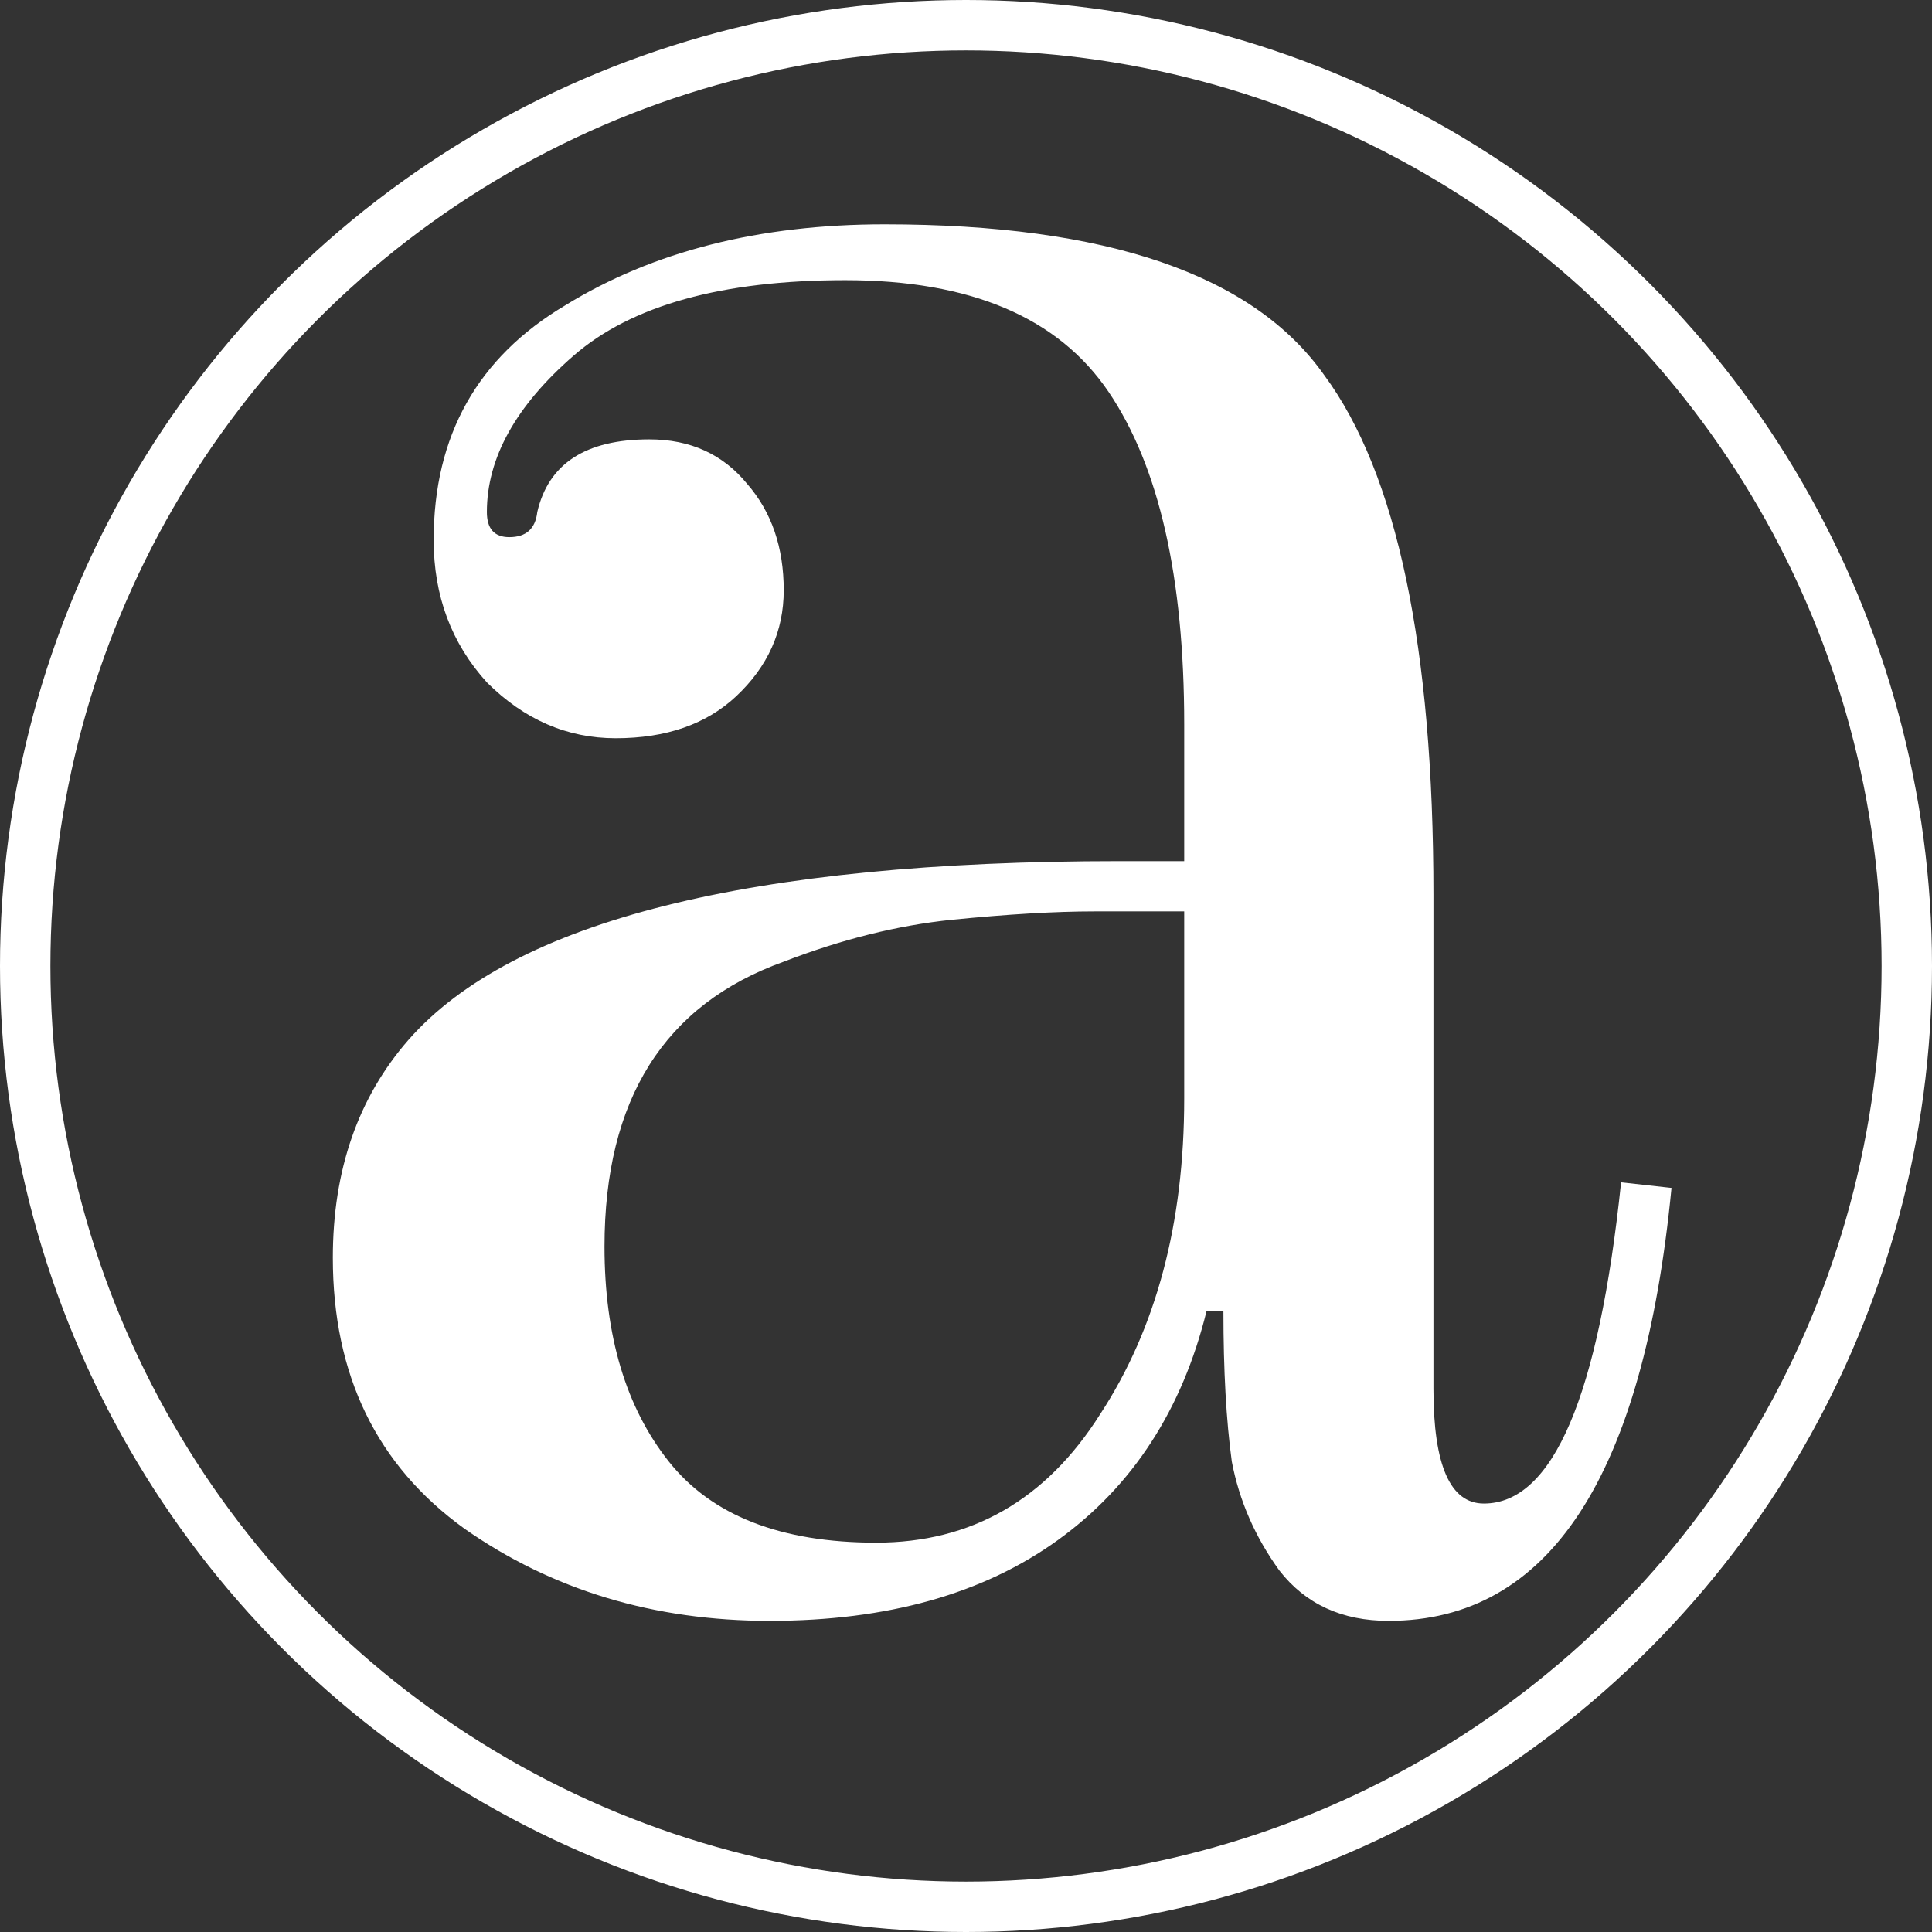
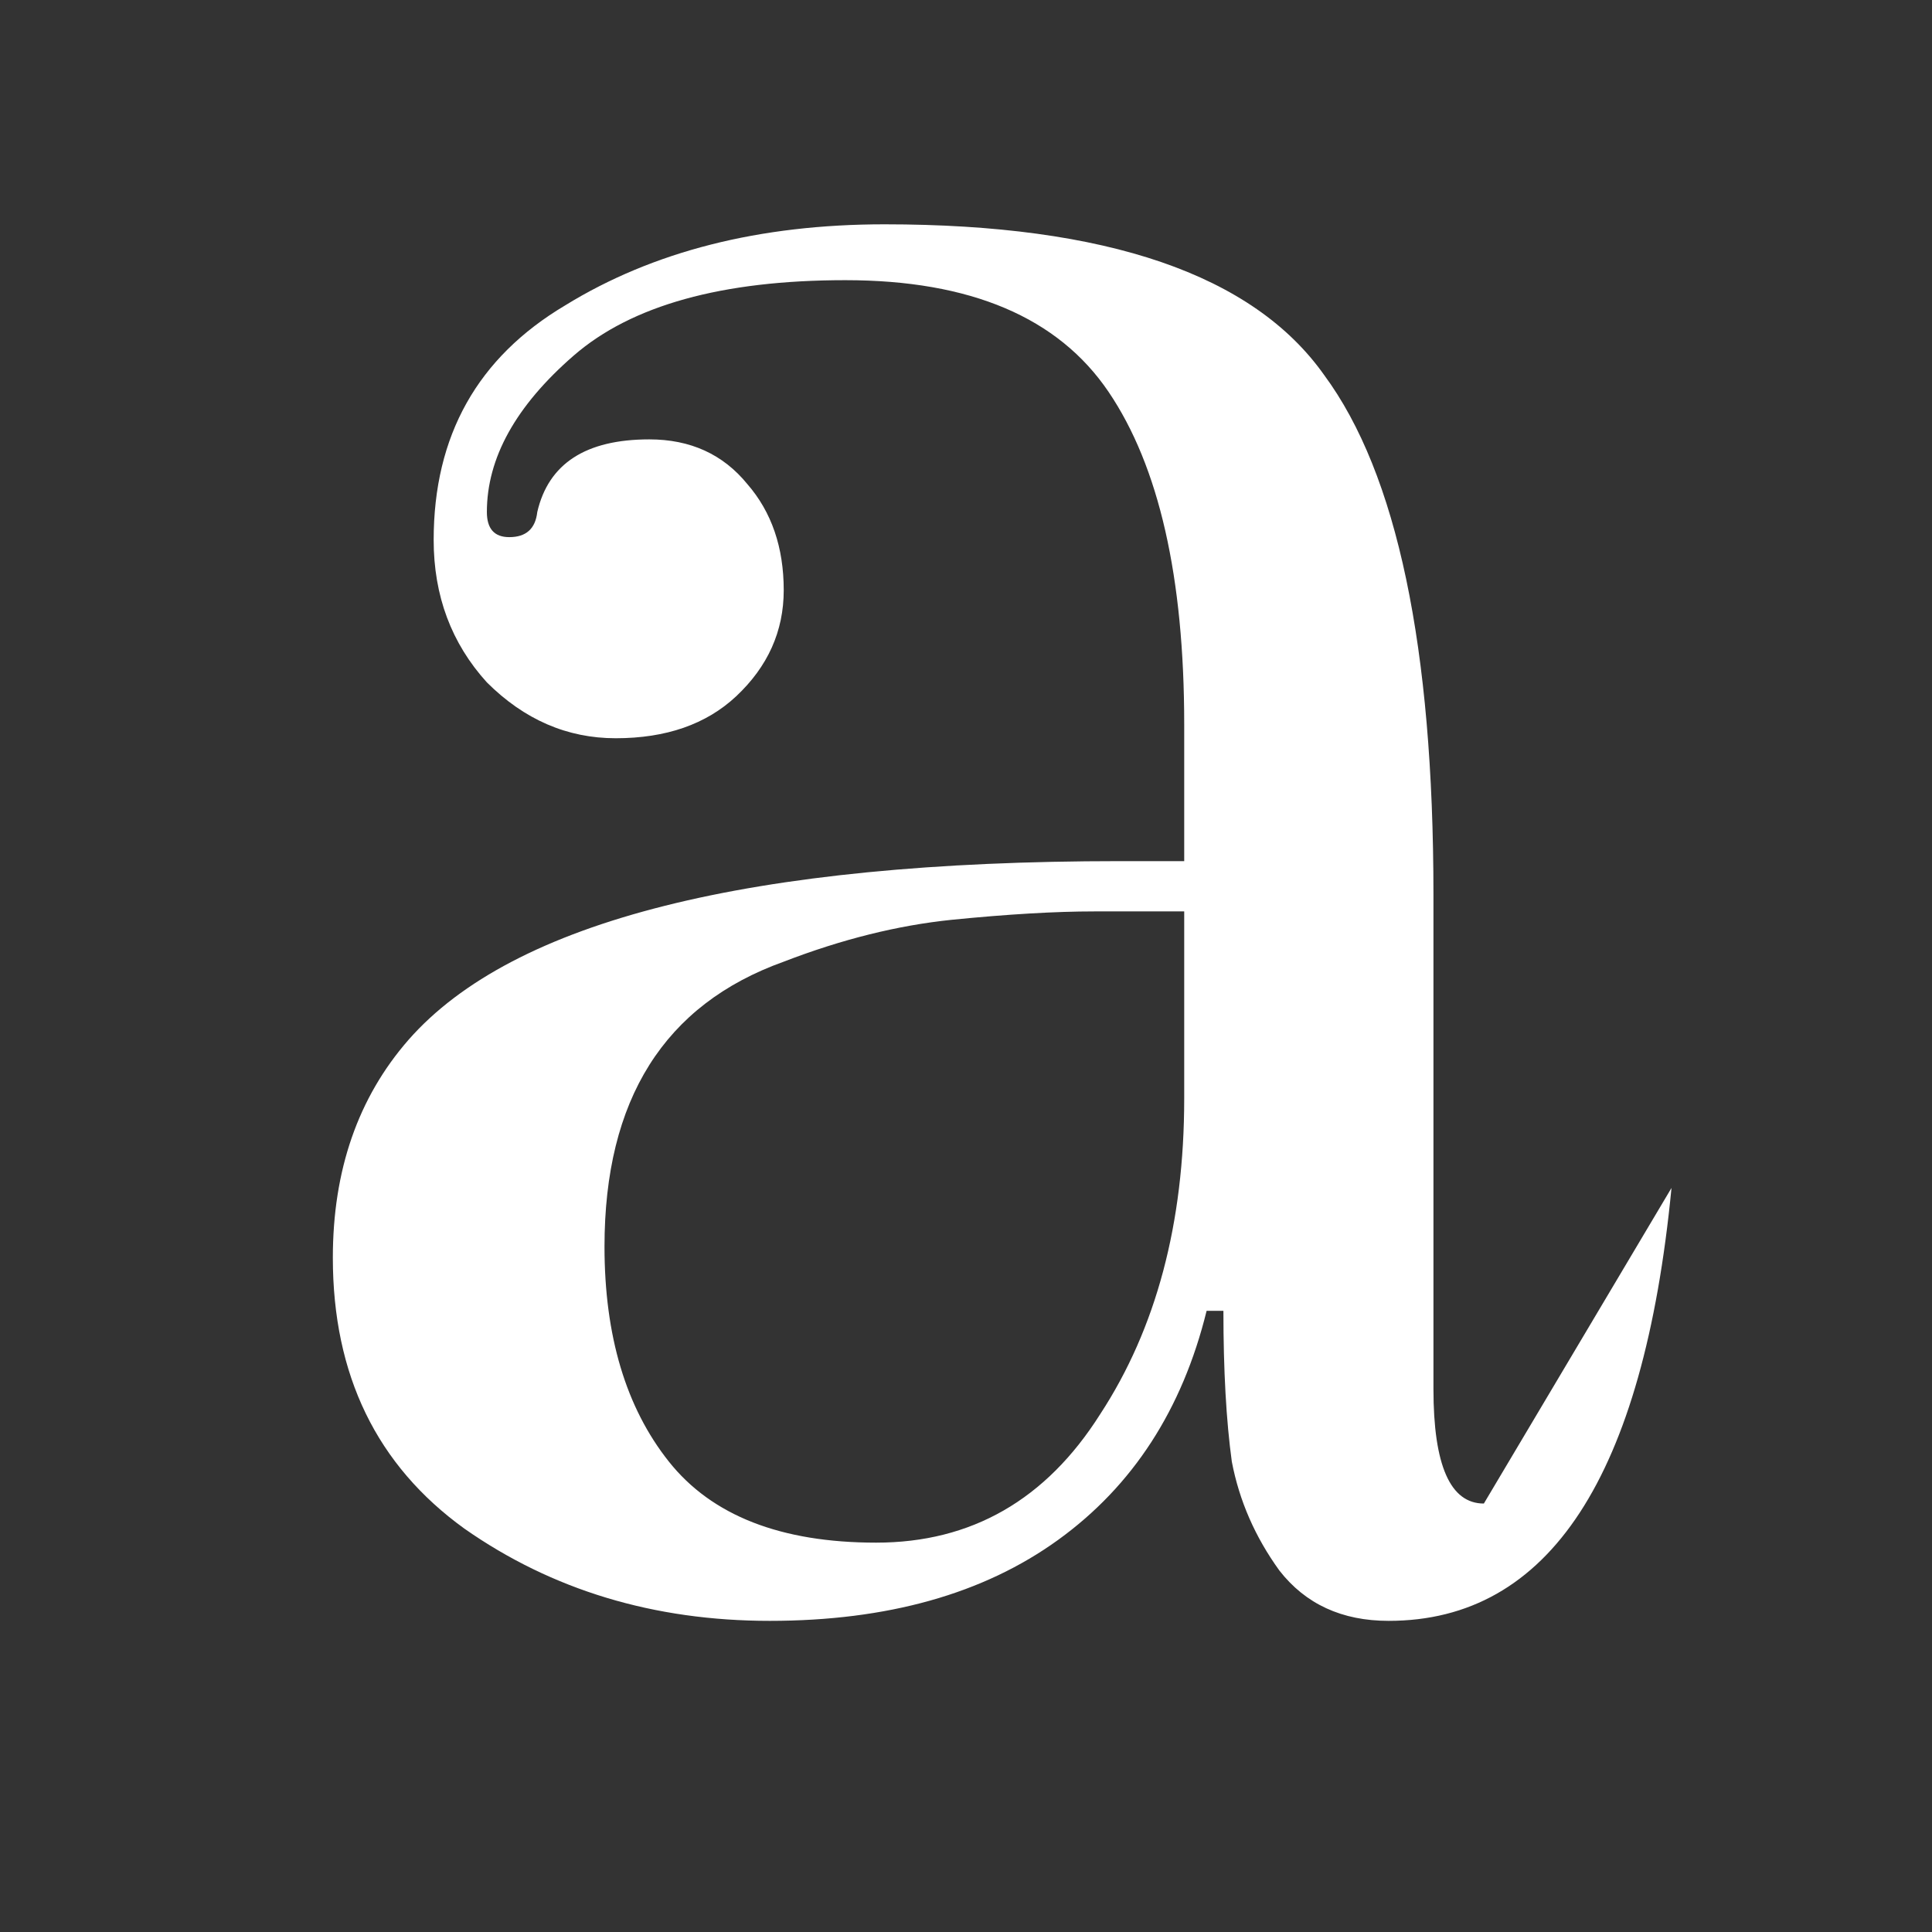
<svg xmlns="http://www.w3.org/2000/svg" width="230" height="230" viewBox="0 0 230 230" fill="none">
  <rect x="0" y="0" width="230" height="230" fill="#333333" stroke="none" />
-   <path d="M105.304 26.704C131.753 26.704 149.201 32.689 157.647 44.66C166.315 56.408 170.649 77.024 170.649 106.506V165.36C170.649 174.449 172.65 178.993 176.65 178.993C184.874 178.993 190.32 166.247 192.987 140.755L198.988 141.42C195.654 175.779 184.43 192.959 165.315 192.959C159.758 192.959 155.424 190.964 152.312 186.974C149.423 182.983 147.534 178.661 146.645 174.006C145.978 169.129 145.644 163.144 145.644 156.05H143.644C140.755 167.799 134.865 176.887 125.974 183.316C117.084 189.744 105.637 192.959 91.634 192.959C77.854 192.959 65.74 189.301 55.294 181.986C44.848 174.449 39.624 163.698 39.624 149.732C39.624 139.314 42.625 130.669 48.626 123.797C61.073 109.61 89.3 102.516 133.309 102.516C135.754 102.516 138.31 102.516 140.977 102.516V86.223C140.977 68.711 137.976 55.522 131.975 46.654C125.974 37.788 115.528 33.354 100.636 33.354C85.967 33.354 75.187 36.347 68.297 42.332C61.406 48.317 57.961 54.524 57.961 60.953C57.961 62.947 58.85 63.945 60.629 63.945C62.629 63.945 63.74 62.947 63.962 60.953C65.296 55.189 69.741 52.307 77.298 52.307C82.188 52.307 86.078 54.081 88.967 57.627C91.857 60.953 93.301 65.164 93.301 70.263C93.301 75.139 91.412 79.351 87.633 82.898C84.077 86.223 79.299 87.886 73.297 87.886C67.519 87.886 62.407 85.669 57.961 81.236C53.738 76.58 51.627 70.928 51.627 64.278C51.627 51.864 56.85 42.554 67.296 36.347C77.743 29.918 90.412 26.704 105.304 26.704ZM140.977 130.779V108.501C138.754 108.501 135.198 108.501 130.308 108.501C125.641 108.501 119.973 108.834 113.305 109.499C106.859 110.164 100.191 111.826 93.301 114.486C79.076 119.585 71.964 130.89 71.964 148.402C71.964 159.043 74.52 167.577 79.632 174.006C84.744 180.434 92.968 183.648 104.303 183.648C115.639 183.648 124.529 178.55 130.975 168.353C137.643 158.156 140.977 145.632 140.977 130.779Z" fill="white" />
-   <circle cx="115" cy="115" r="112" stroke="white" stroke-width="6" />
+   <path d="M105.304 26.704C131.753 26.704 149.201 32.689 157.647 44.66C166.315 56.408 170.649 77.024 170.649 106.506V165.36C170.649 174.449 172.65 178.993 176.65 178.993L198.988 141.42C195.654 175.779 184.43 192.959 165.315 192.959C159.758 192.959 155.424 190.964 152.312 186.974C149.423 182.983 147.534 178.661 146.645 174.006C145.978 169.129 145.644 163.144 145.644 156.05H143.644C140.755 167.799 134.865 176.887 125.974 183.316C117.084 189.744 105.637 192.959 91.634 192.959C77.854 192.959 65.74 189.301 55.294 181.986C44.848 174.449 39.624 163.698 39.624 149.732C39.624 139.314 42.625 130.669 48.626 123.797C61.073 109.61 89.3 102.516 133.309 102.516C135.754 102.516 138.31 102.516 140.977 102.516V86.223C140.977 68.711 137.976 55.522 131.975 46.654C125.974 37.788 115.528 33.354 100.636 33.354C85.967 33.354 75.187 36.347 68.297 42.332C61.406 48.317 57.961 54.524 57.961 60.953C57.961 62.947 58.85 63.945 60.629 63.945C62.629 63.945 63.74 62.947 63.962 60.953C65.296 55.189 69.741 52.307 77.298 52.307C82.188 52.307 86.078 54.081 88.967 57.627C91.857 60.953 93.301 65.164 93.301 70.263C93.301 75.139 91.412 79.351 87.633 82.898C84.077 86.223 79.299 87.886 73.297 87.886C67.519 87.886 62.407 85.669 57.961 81.236C53.738 76.58 51.627 70.928 51.627 64.278C51.627 51.864 56.85 42.554 67.296 36.347C77.743 29.918 90.412 26.704 105.304 26.704ZM140.977 130.779V108.501C138.754 108.501 135.198 108.501 130.308 108.501C125.641 108.501 119.973 108.834 113.305 109.499C106.859 110.164 100.191 111.826 93.301 114.486C79.076 119.585 71.964 130.89 71.964 148.402C71.964 159.043 74.52 167.577 79.632 174.006C84.744 180.434 92.968 183.648 104.303 183.648C115.639 183.648 124.529 178.55 130.975 168.353C137.643 158.156 140.977 145.632 140.977 130.779Z" fill="white" />
</svg>